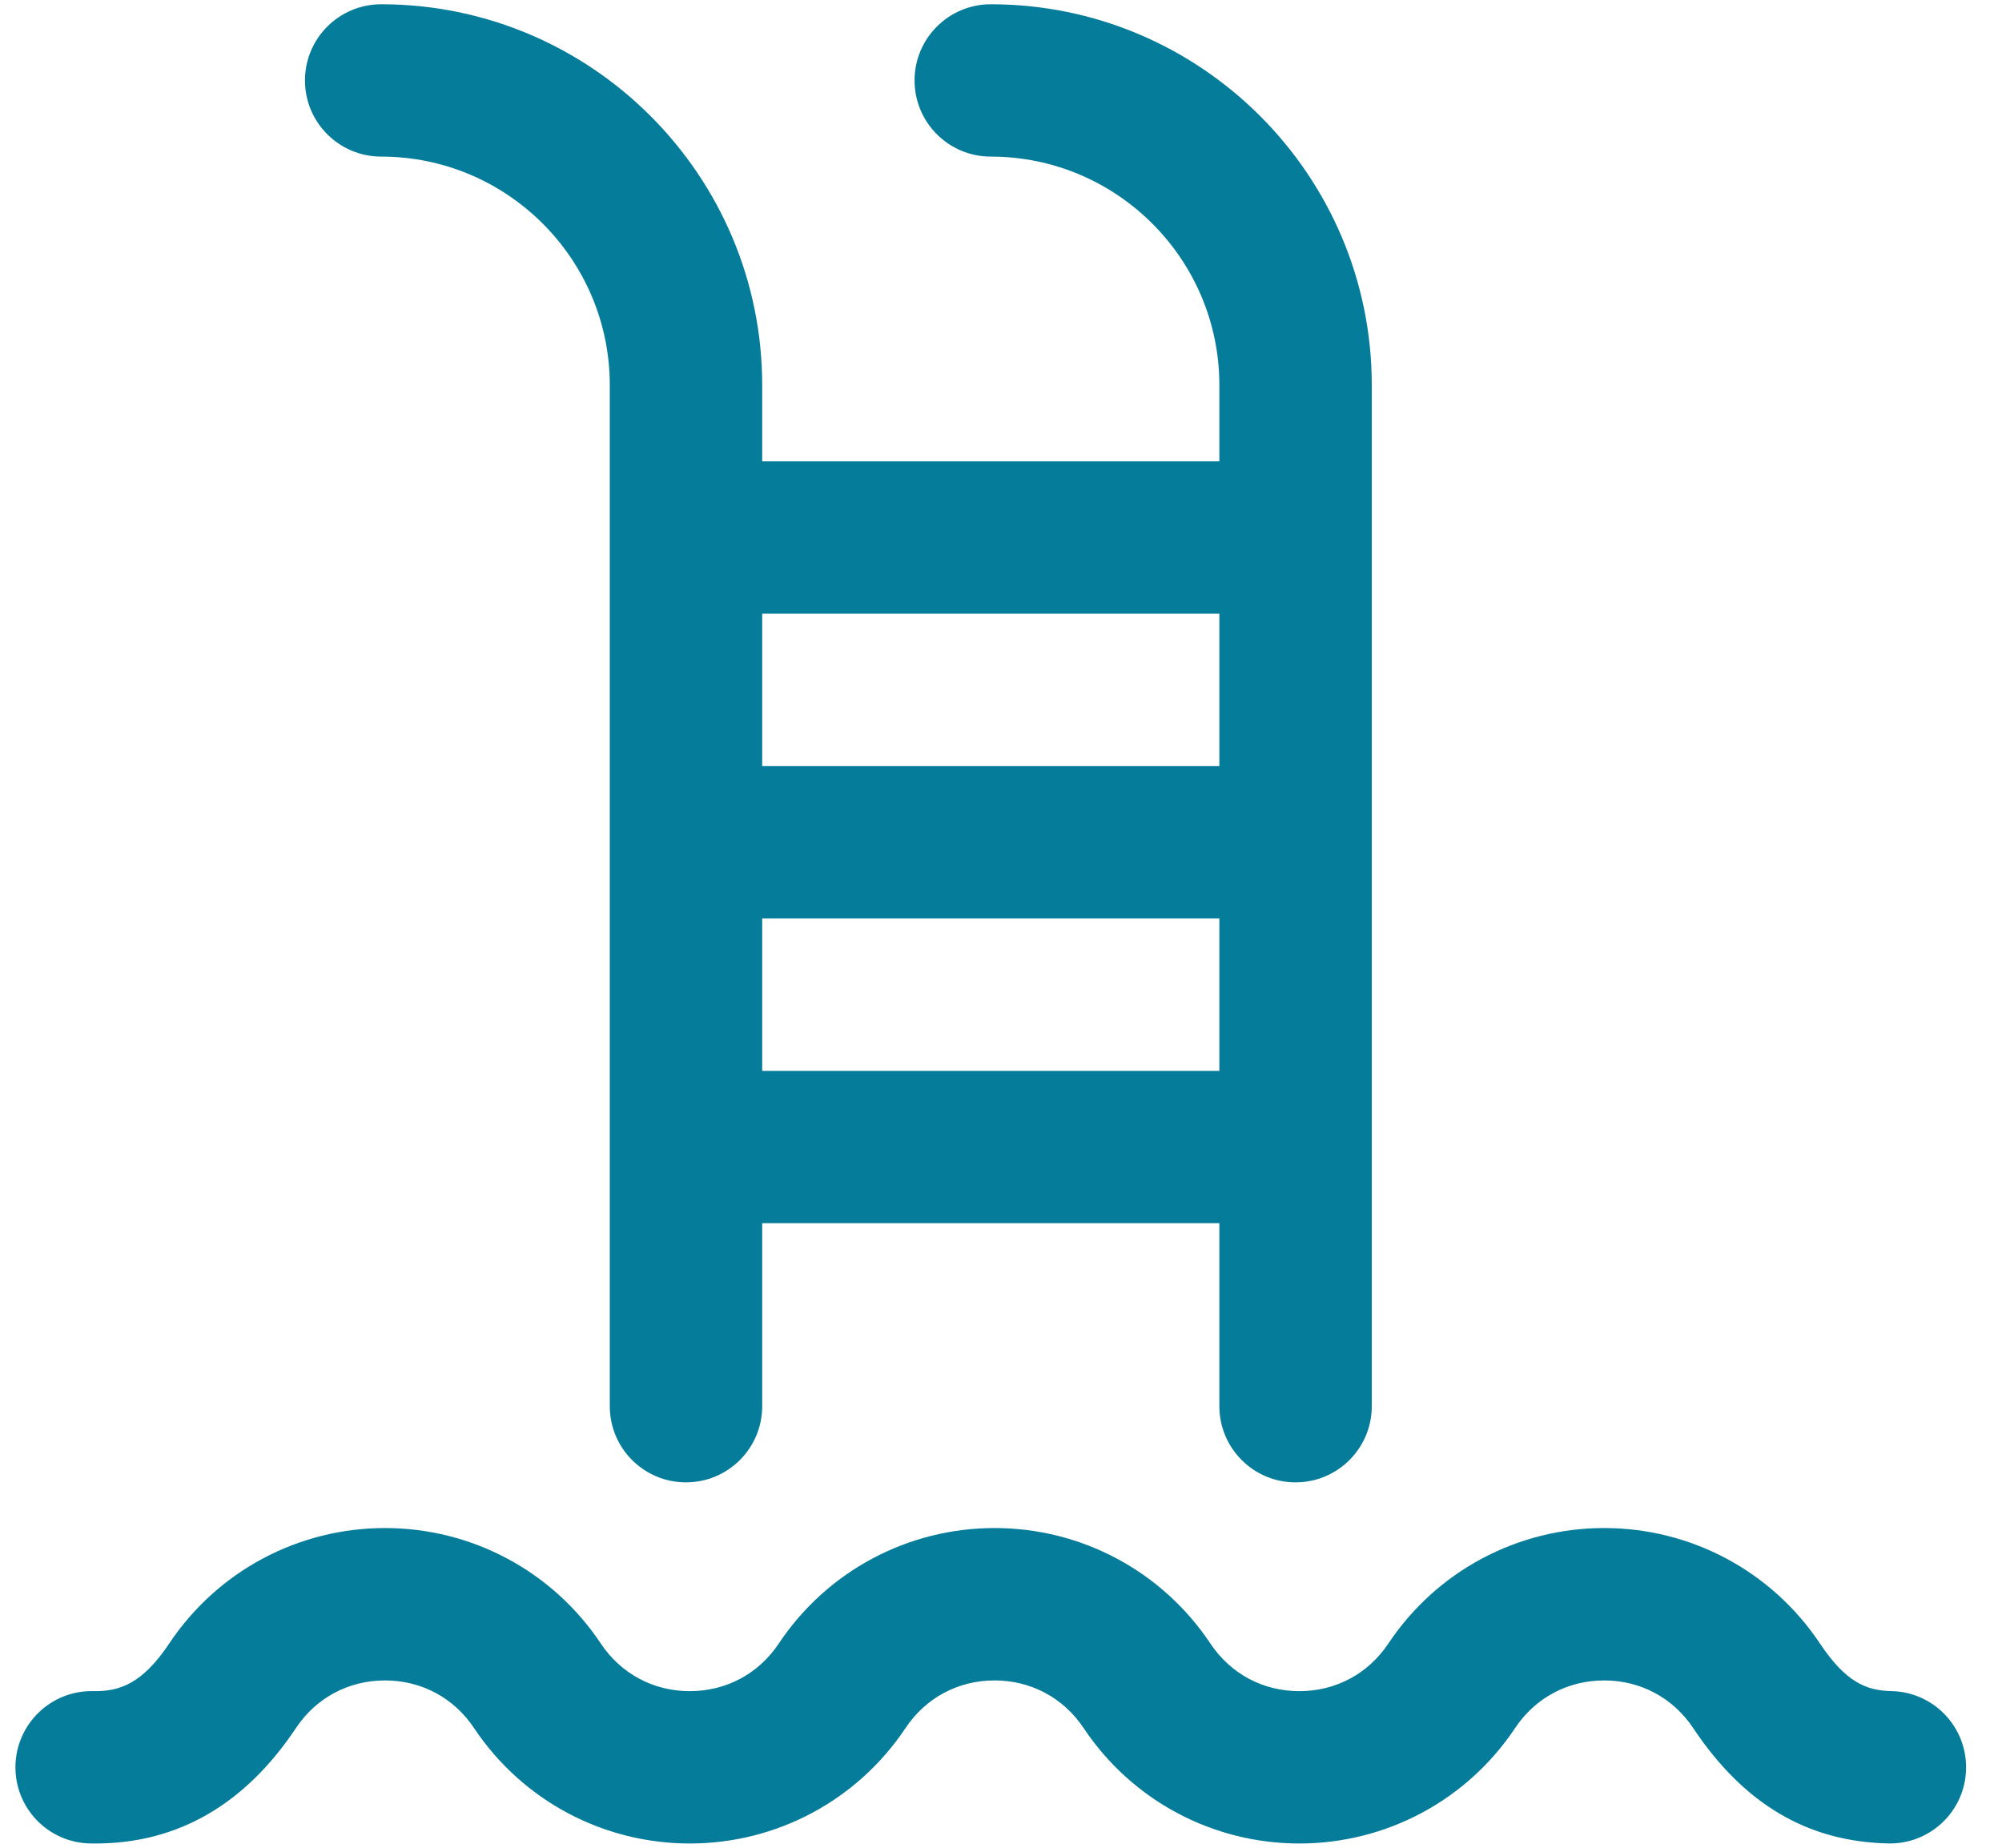
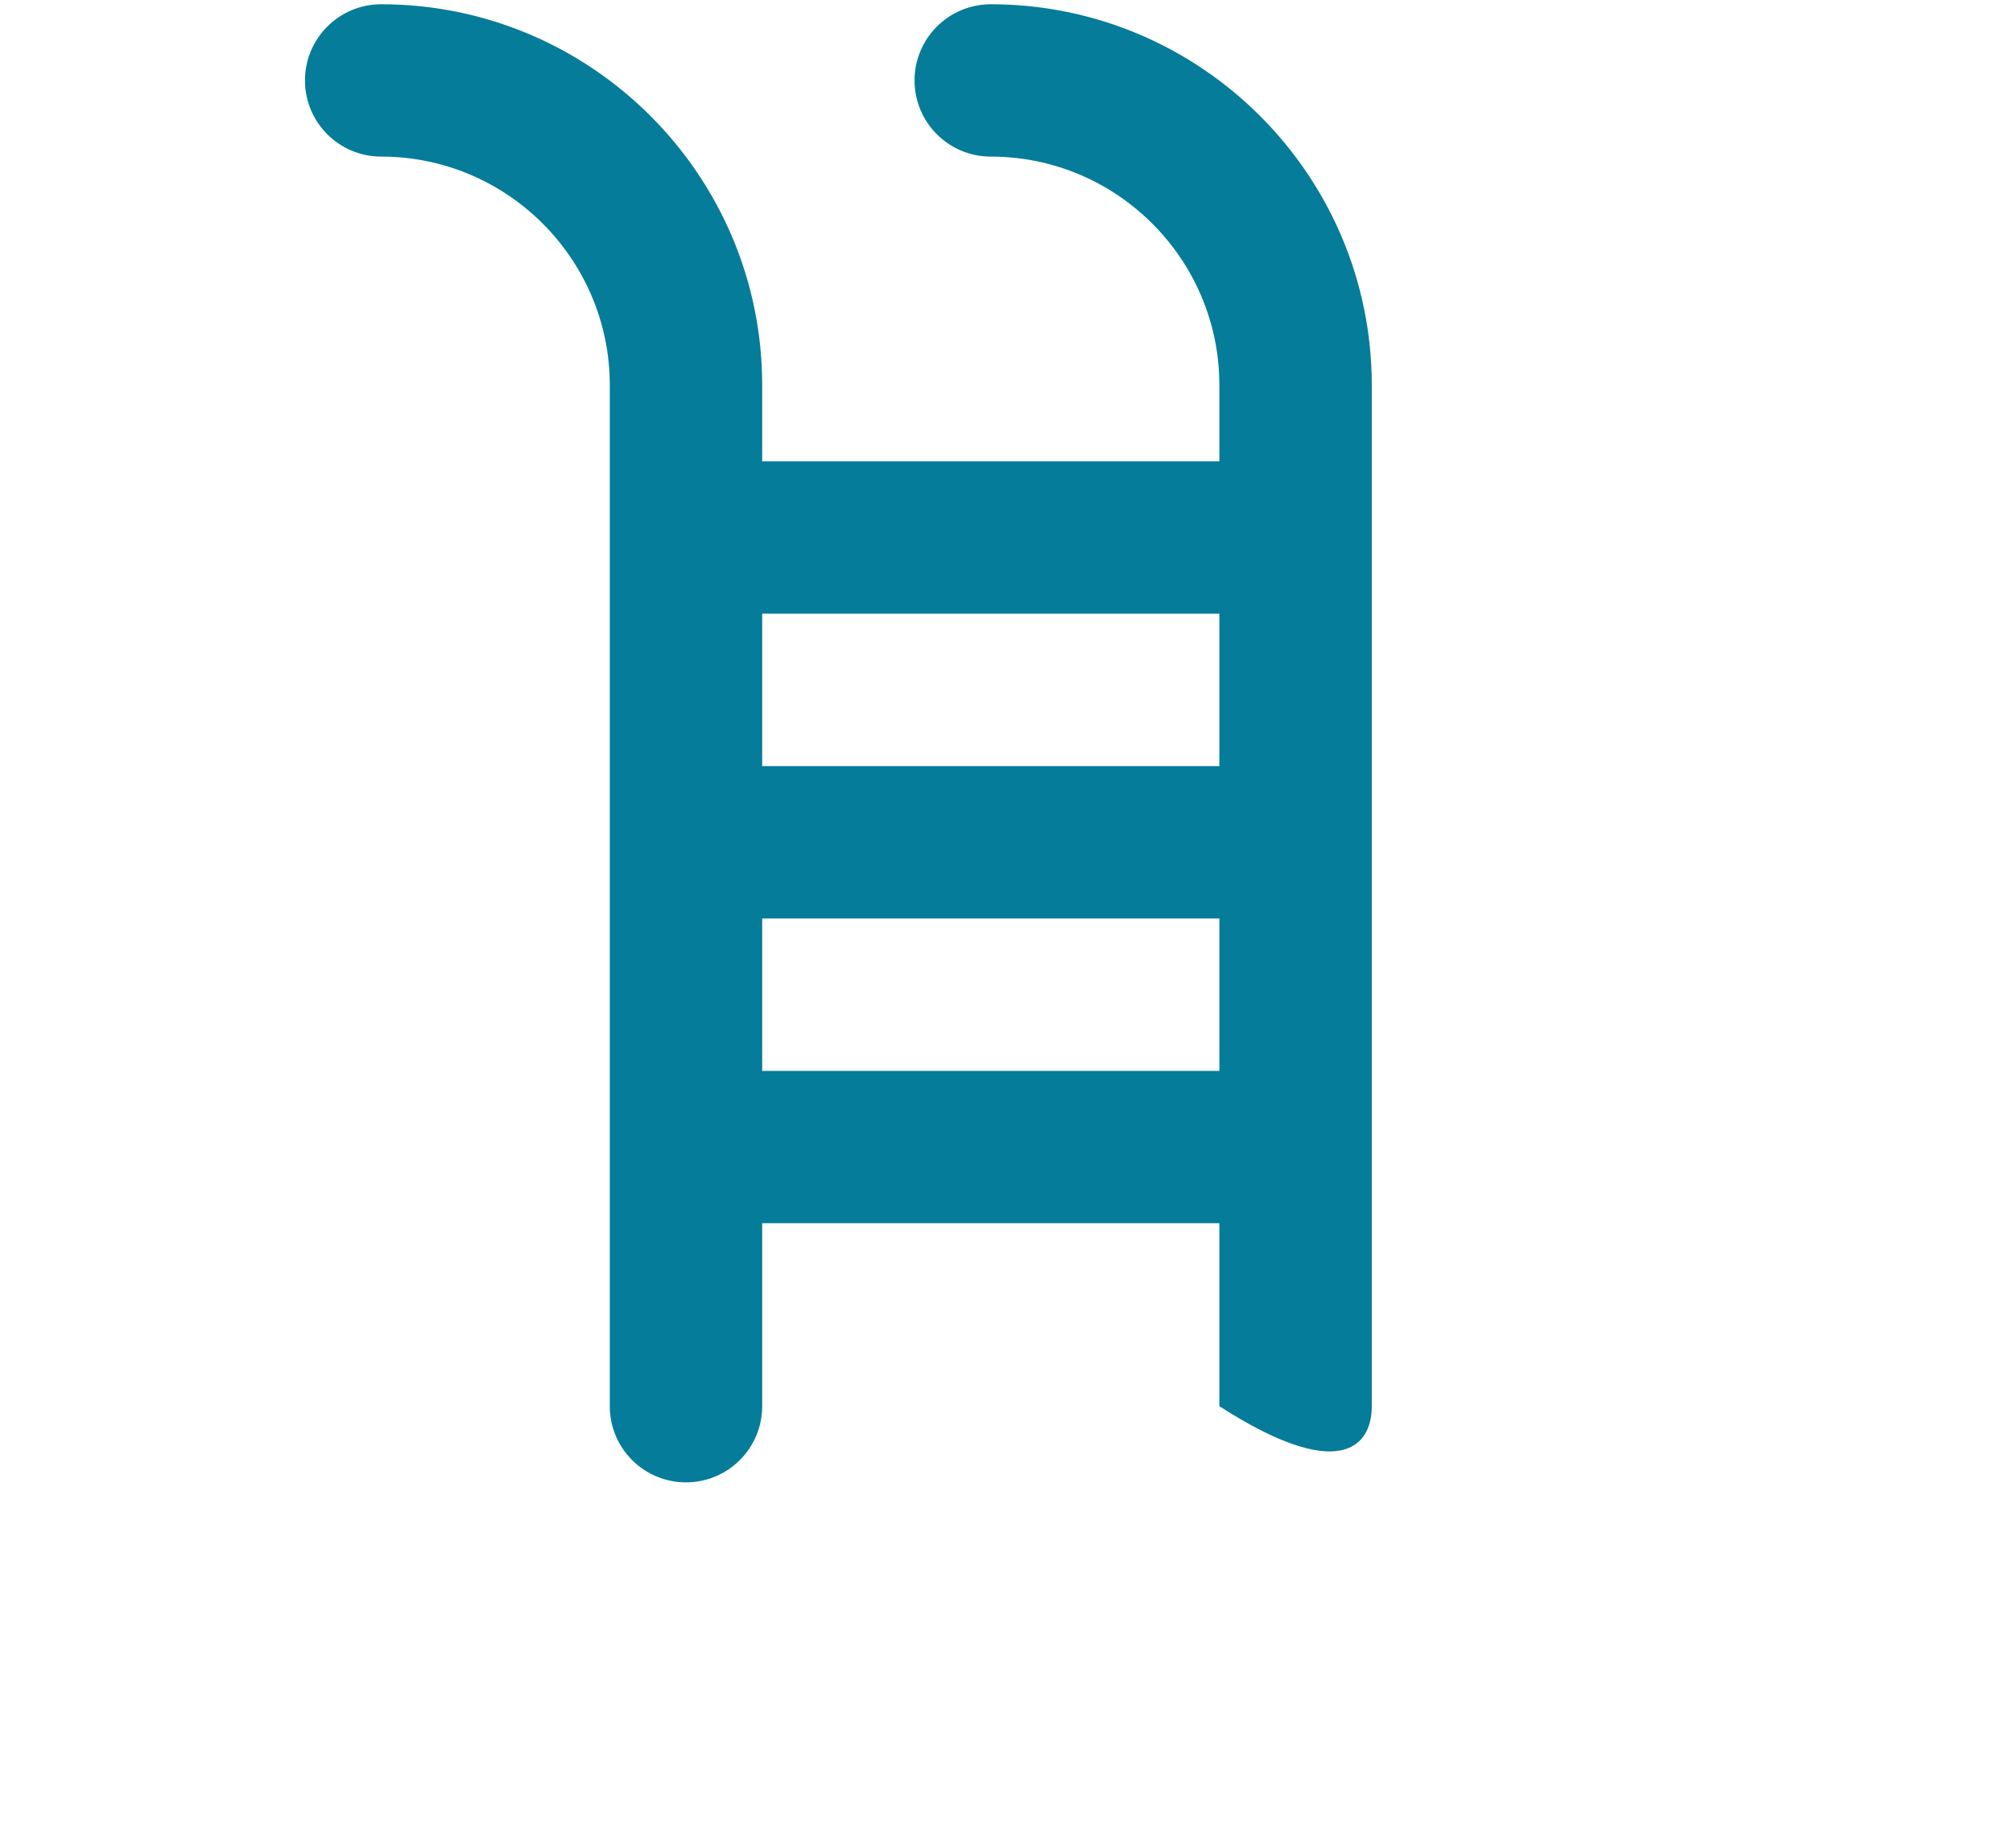
<svg xmlns="http://www.w3.org/2000/svg" width="39" height="36" viewBox="0 0 39 36" fill="none">
-   <path d="M1.859 35.917C1.825 35.917 1.79 35.917 1.755 35.916C0.935 35.9 0.284 35.222 0.301 34.402C0.318 33.593 0.979 32.948 1.785 32.948C1.795 32.948 1.805 32.948 1.816 32.948C2.327 32.959 2.773 32.805 3.296 32.021C4.235 30.612 5.807 29.771 7.5 29.771C9.193 29.771 10.765 30.612 11.704 32.021C12.097 32.611 12.729 32.949 13.438 32.949C14.146 32.949 14.778 32.611 15.171 32.021C16.11 30.612 17.682 29.771 19.375 29.771H19.375C21.068 29.771 22.64 30.612 23.579 32.021C23.972 32.611 24.604 32.949 25.312 32.949C26.021 32.949 26.653 32.611 27.046 32.021C27.985 30.612 29.557 29.771 31.25 29.771H31.25C32.943 29.771 34.514 30.612 35.454 32.021C35.96 32.78 36.362 32.938 36.847 32.948C37.666 32.965 38.317 33.643 38.3 34.463C38.284 35.282 37.607 35.933 36.786 35.916C35.215 35.884 33.971 35.149 32.984 33.668C32.59 33.078 31.959 32.74 31.25 32.74C30.541 32.74 29.909 33.078 29.516 33.667C28.577 35.076 27.006 35.917 25.312 35.917C23.619 35.917 22.048 35.076 21.109 33.667C20.715 33.078 20.084 32.74 19.375 32.74C18.666 32.74 18.034 33.078 17.641 33.667C16.702 35.076 15.131 35.917 13.438 35.917C11.744 35.917 10.173 35.076 9.234 33.667C8.841 33.078 8.209 32.74 7.5 32.74C6.791 32.74 6.159 33.078 5.766 33.667C4.771 35.161 3.457 35.917 1.859 35.917Z" fill="#057C99" />
-   <path d="M19.301 0.083C18.481 0.083 17.816 0.747 17.816 1.567C17.816 2.387 18.481 3.051 19.301 3.051C21.756 3.051 23.754 5.049 23.754 7.504V8.989H14.848V7.504C14.848 3.412 11.518 0.083 7.426 0.083C6.606 0.083 5.941 0.747 5.941 1.567C5.941 2.387 6.606 3.051 7.426 3.051C9.881 3.051 11.879 5.049 11.879 7.504V27.397C11.879 28.217 12.543 28.881 13.363 28.881C14.183 28.881 14.848 28.217 14.848 27.397V23.832H23.754V27.397C23.754 28.217 24.419 28.881 25.238 28.881C26.058 28.881 26.723 28.217 26.723 27.397V7.504C26.723 3.412 23.393 0.083 19.301 0.083ZM23.754 11.957V14.926H14.848V11.957H23.754ZM14.848 20.864V17.895H23.754V20.864H14.848Z" fill="#057C99" />
+   <path d="M19.301 0.083C18.481 0.083 17.816 0.747 17.816 1.567C17.816 2.387 18.481 3.051 19.301 3.051C21.756 3.051 23.754 5.049 23.754 7.504V8.989H14.848V7.504C14.848 3.412 11.518 0.083 7.426 0.083C6.606 0.083 5.941 0.747 5.941 1.567C5.941 2.387 6.606 3.051 7.426 3.051C9.881 3.051 11.879 5.049 11.879 7.504V27.397C11.879 28.217 12.543 28.881 13.363 28.881C14.183 28.881 14.848 28.217 14.848 27.397V23.832H23.754V27.397C26.058 28.881 26.723 28.217 26.723 27.397V7.504C26.723 3.412 23.393 0.083 19.301 0.083ZM23.754 11.957V14.926H14.848V11.957H23.754ZM14.848 20.864V17.895H23.754V20.864H14.848Z" fill="#057C99" />
</svg>